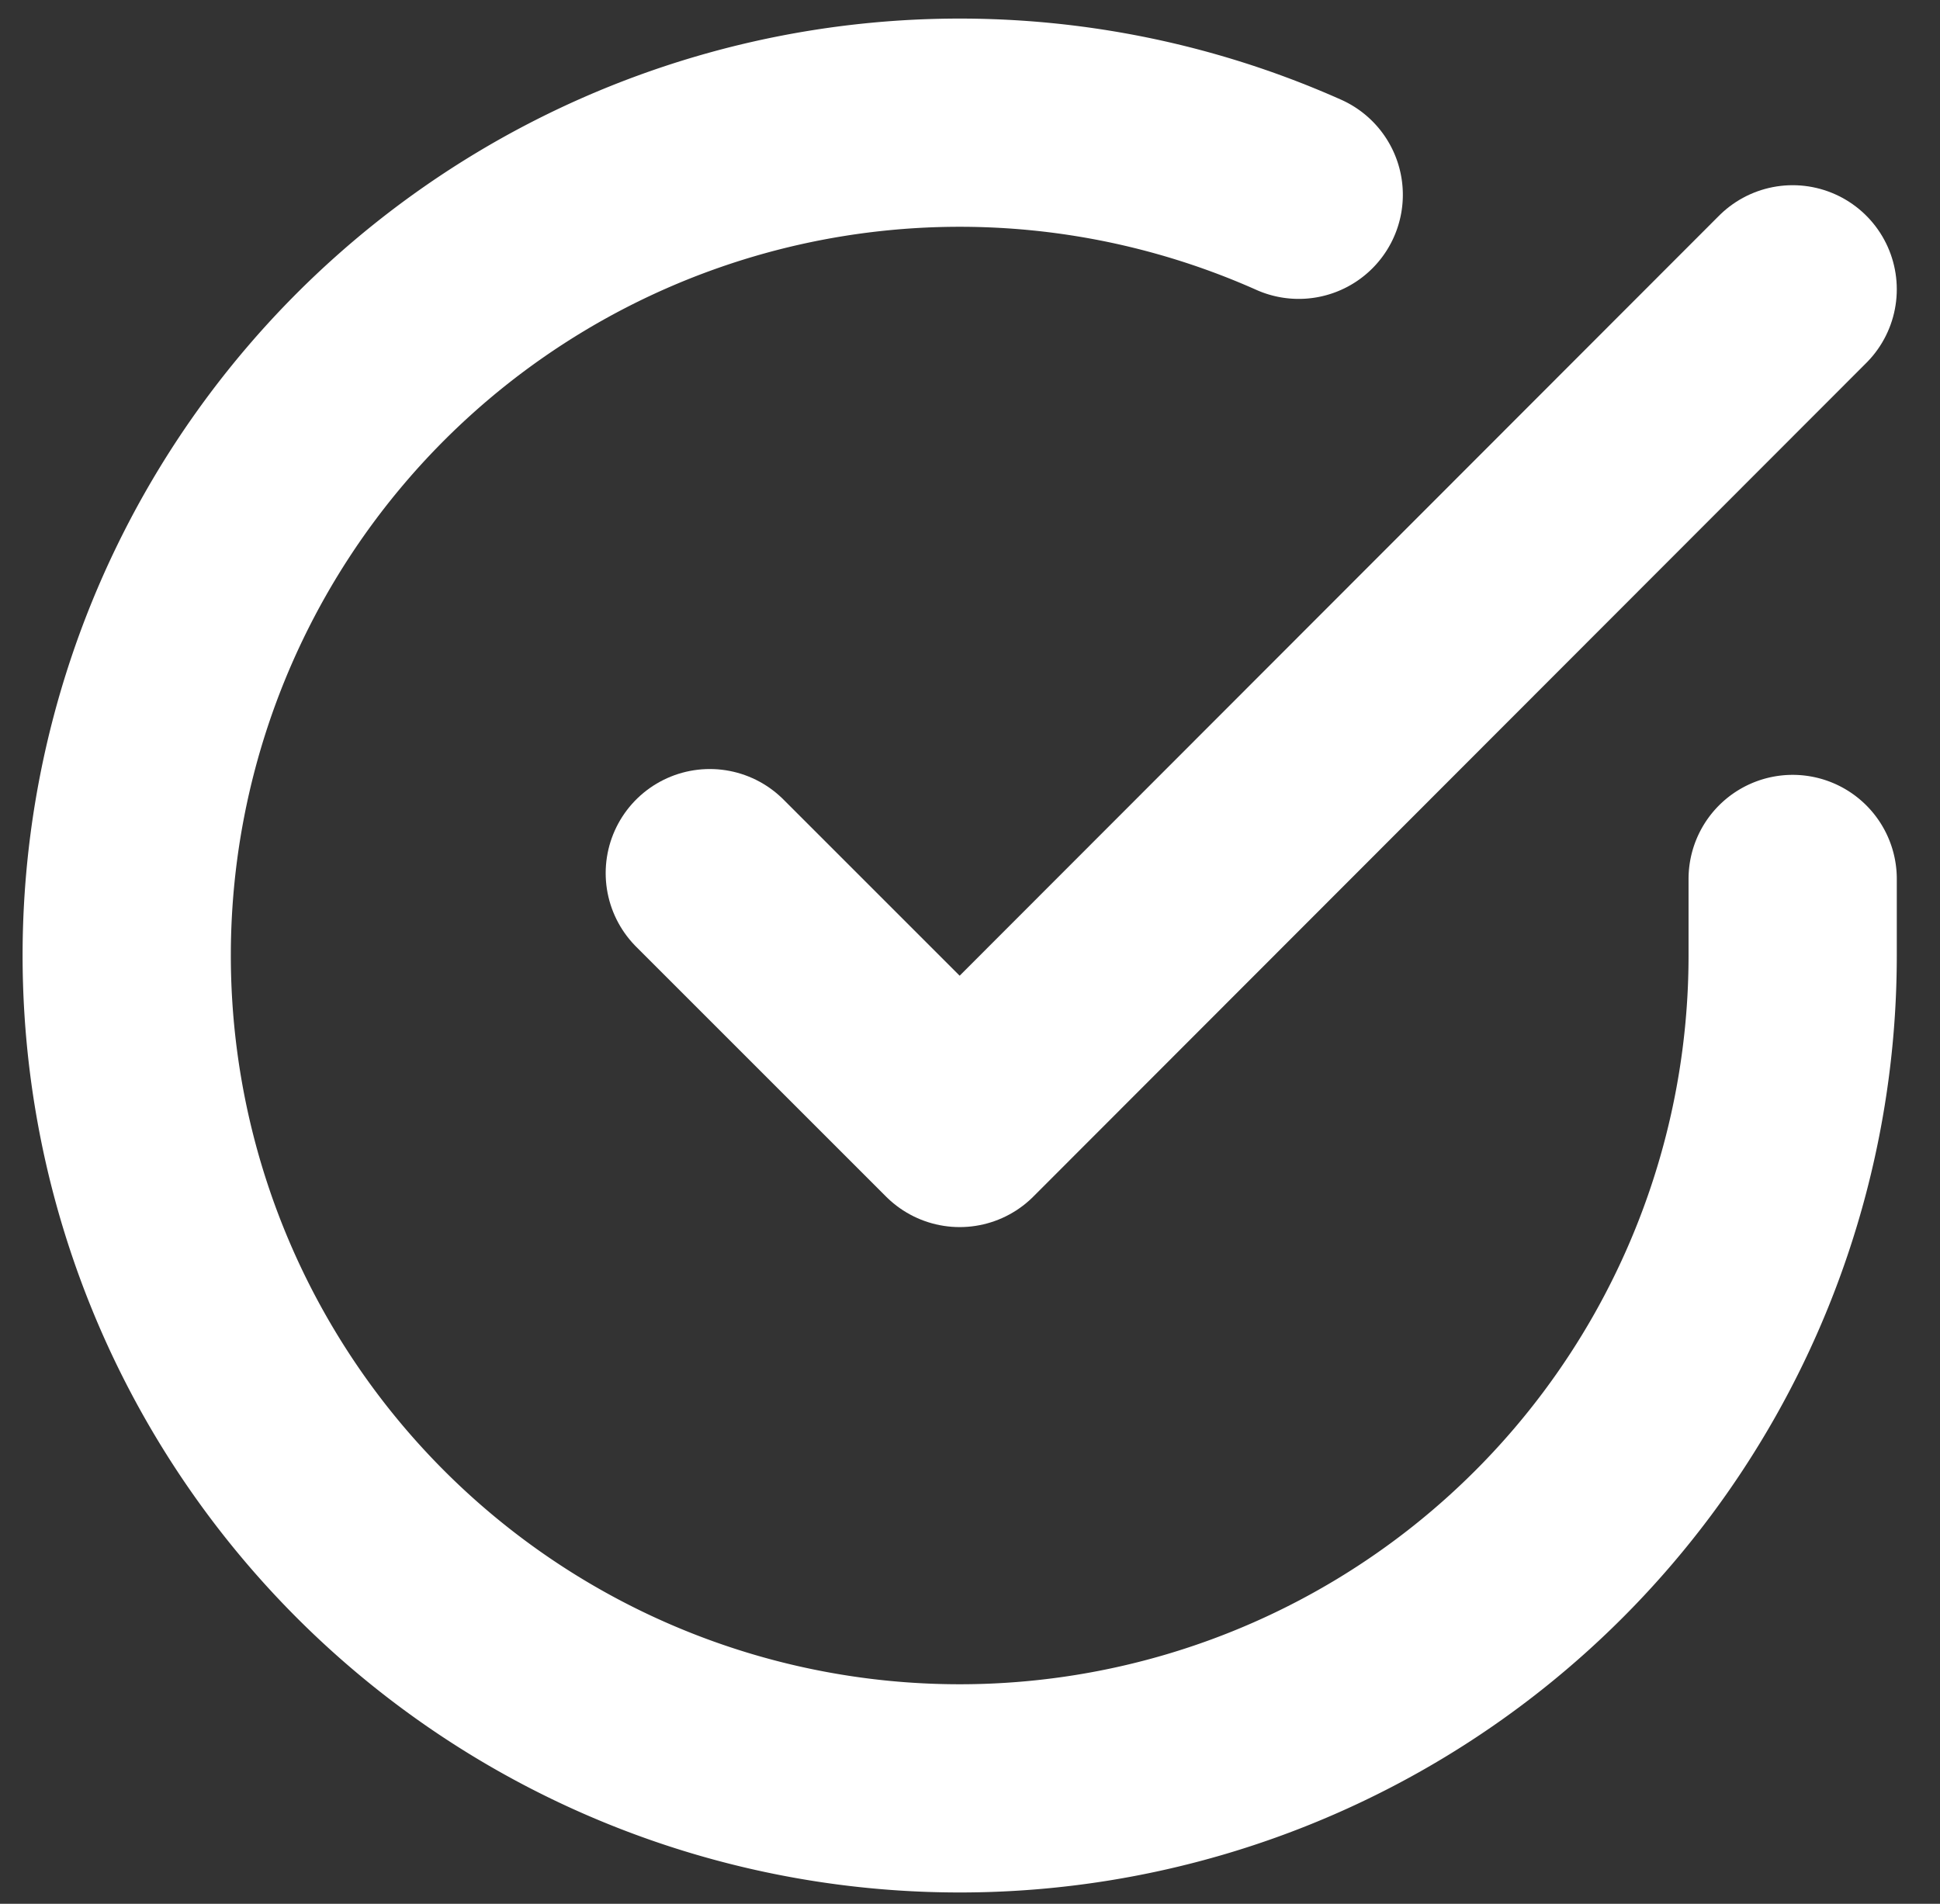
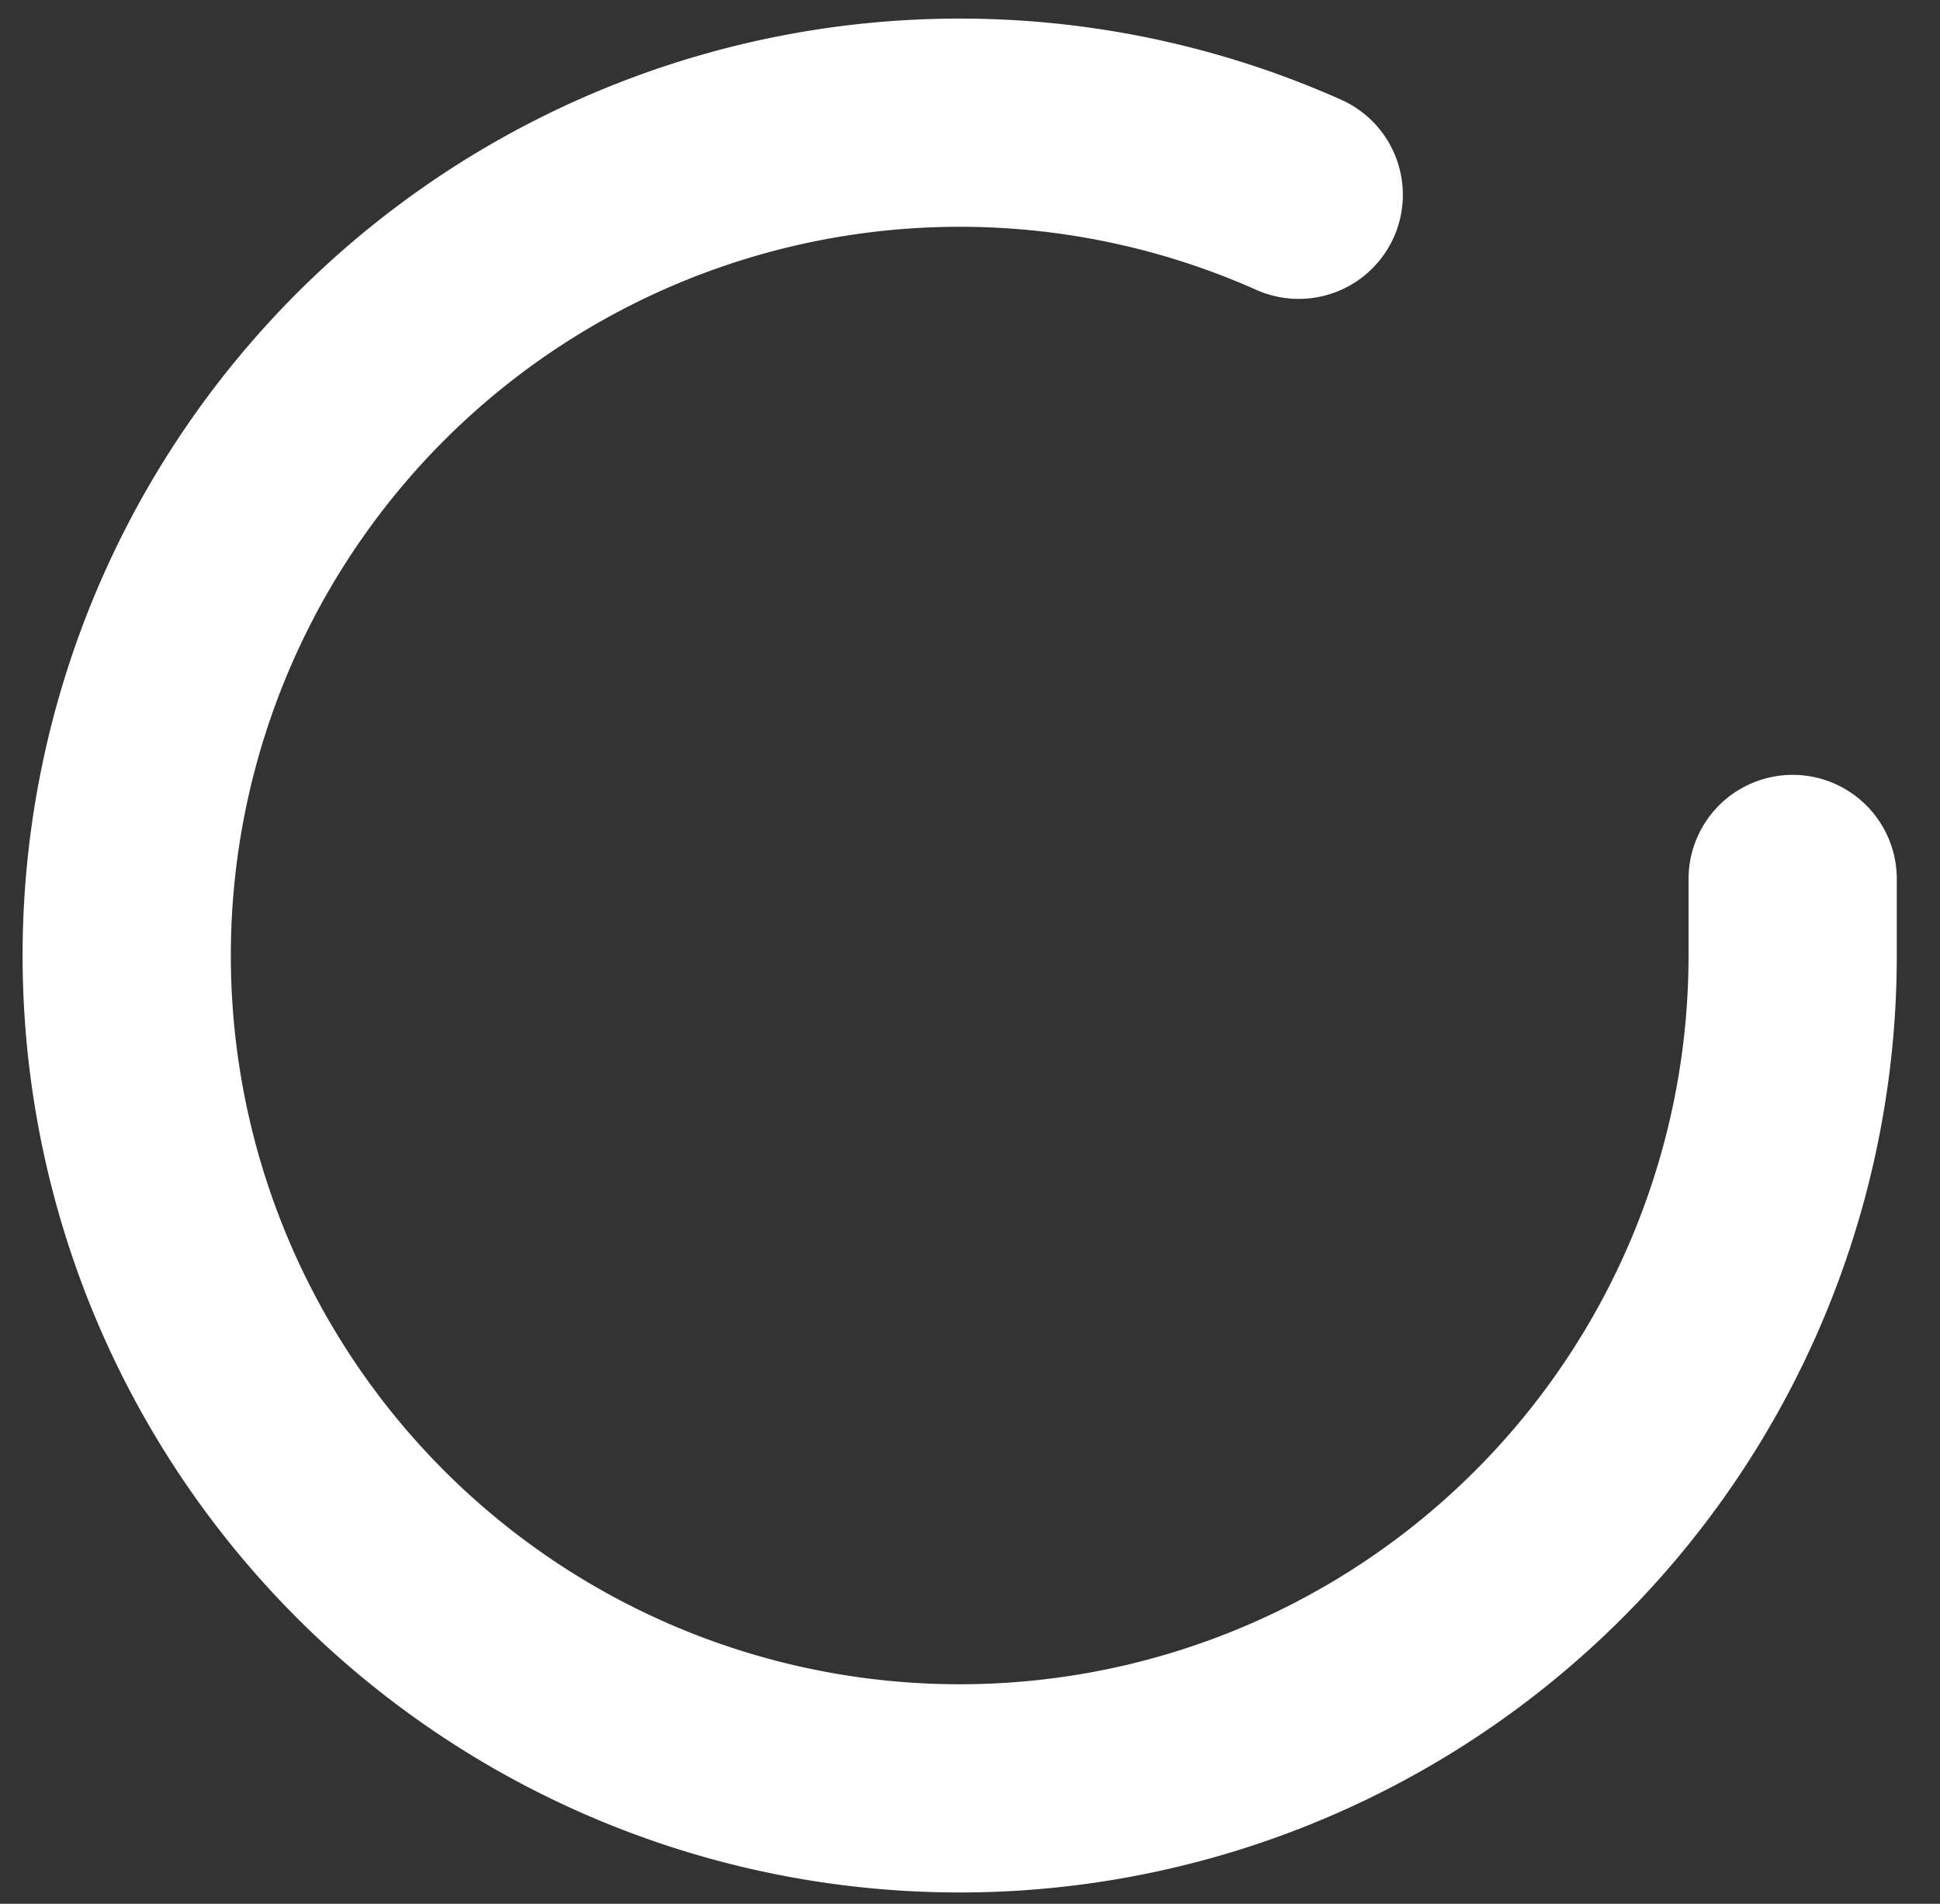
<svg xmlns="http://www.w3.org/2000/svg" height="18.287" viewBox="0 0 18.632 18.287" width="18.632">
  <rect x="0" y="0" width="18.632" height="18.287" fill="#333333" stroke="none" />
  <g fill="none" stroke="#fff" stroke-linecap="round" stroke-linejoin="round" stroke-width="2">
    <path d="m19 10.26v.74a8 8 0 1 1 -4.744-7.312" transform="translate(-1.783 -1.817)" />
-     <path d="m23.9 6-8 8.008-2.4-2.4" transform="translate(-6.683 -3.221)" />
  </g>
</svg>